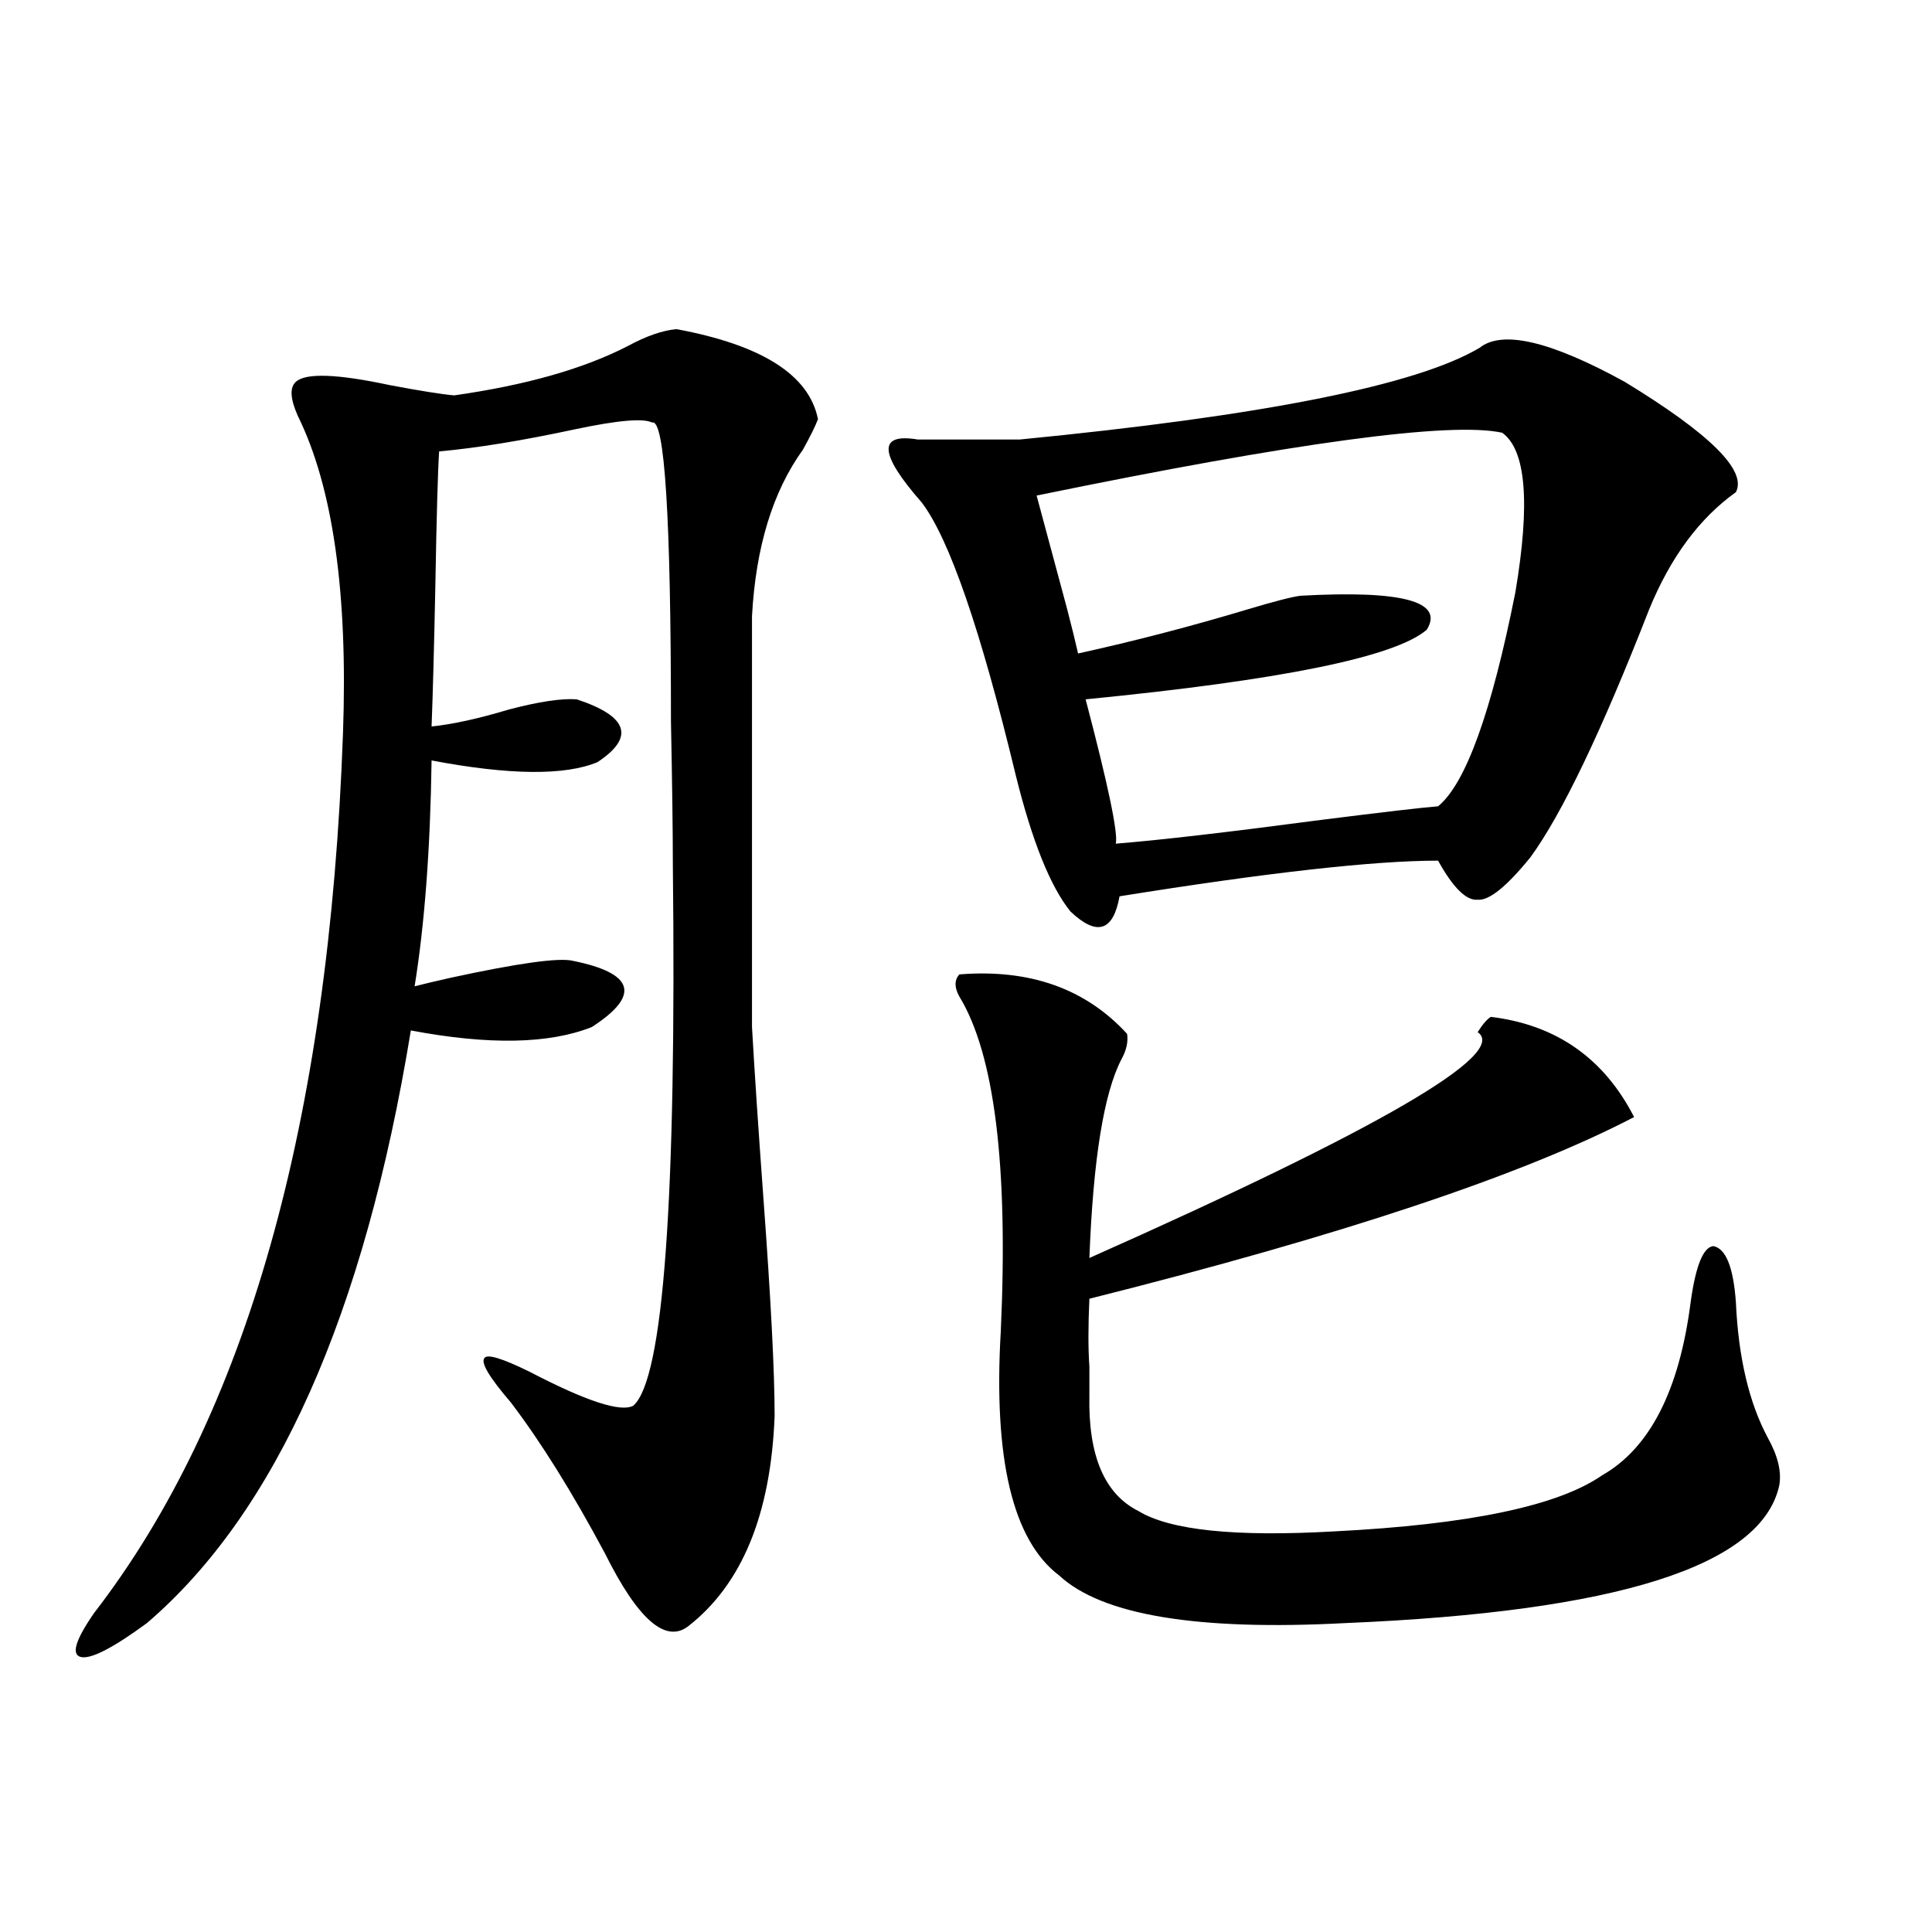
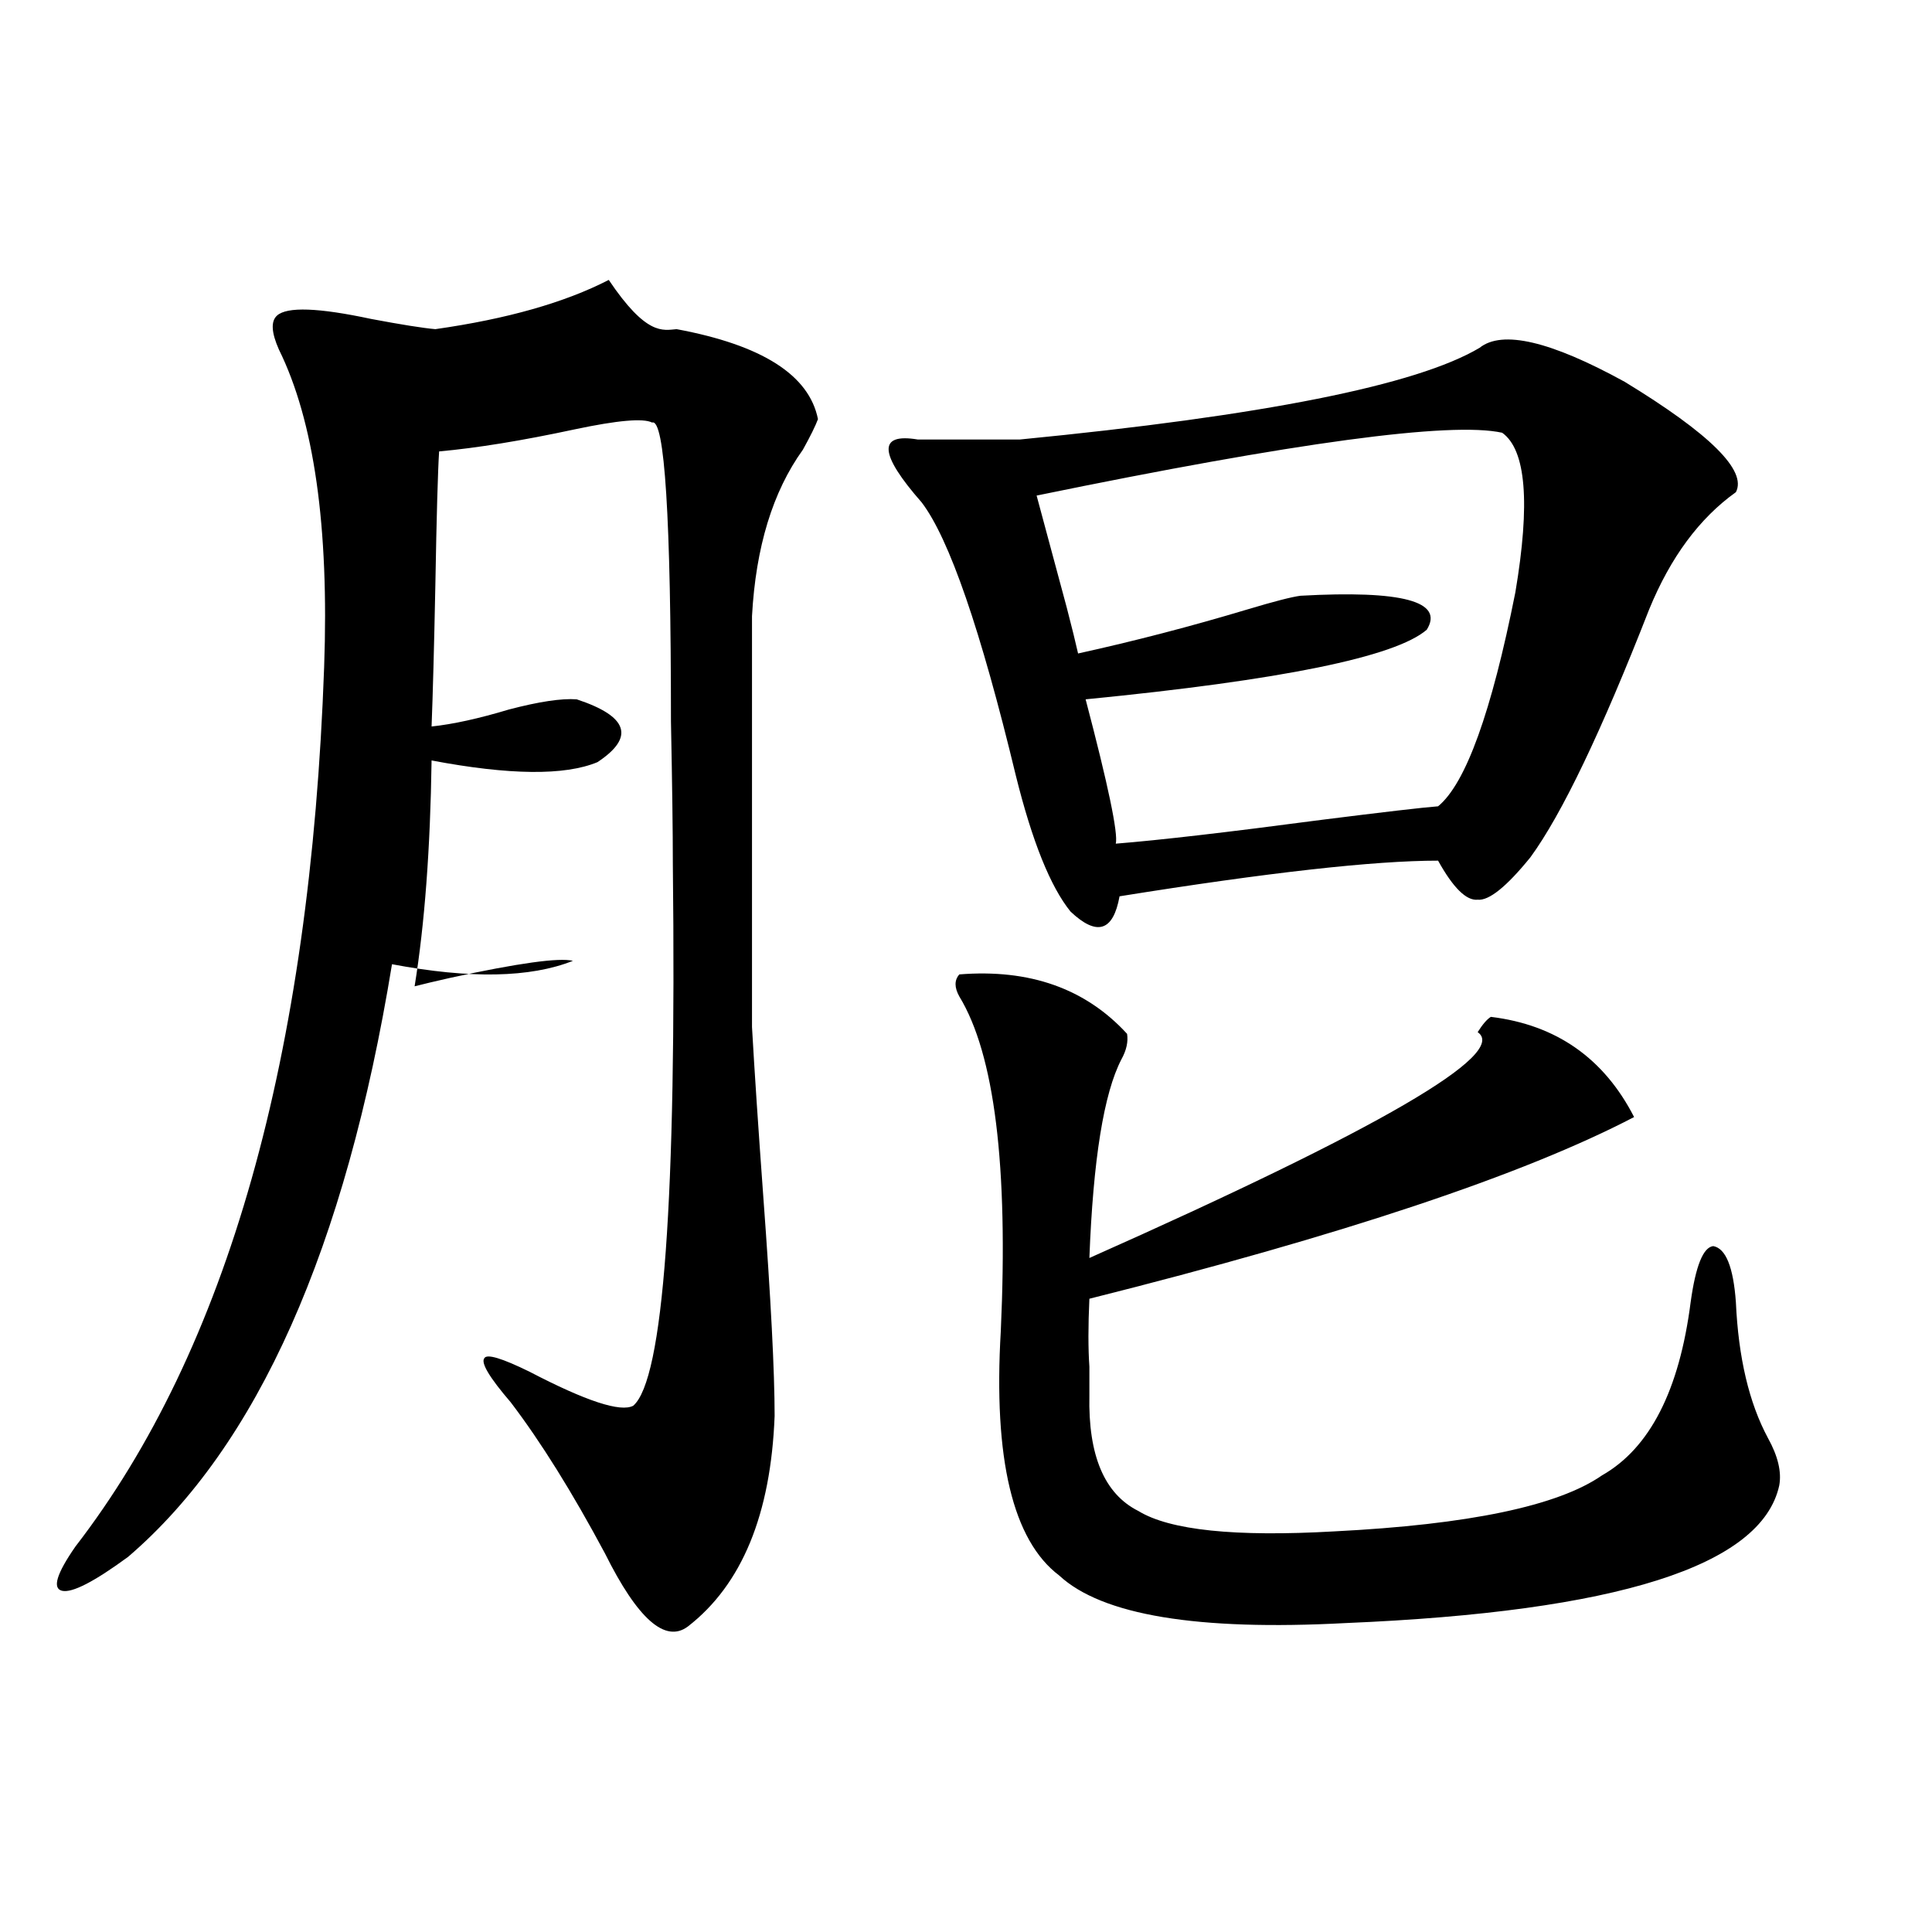
<svg xmlns="http://www.w3.org/2000/svg" version="1.1" id="图层_1" x="0px" y="0px" width="1000px" height="1000px" viewBox="0 0 1000 1000" enable-background="new 0 0 1000 1000" xml:space="preserve">
-   <path d="M350.211,170.371c44.222,8.212,68.611,23.73,73.169,46.582c-1.311,3.516-3.902,8.789-7.805,15.82  c-15.609,21.685-24.39,50.399-26.341,86.133v212.695c1.296,22.852,3.247,52.157,5.854,87.891  c3.902,52.734,5.854,90.527,5.854,113.379c-1.951,50.977-16.92,87.3-44.877,108.984c-11.707,8.789-26.021-3.817-42.926-37.793  c-16.92-31.641-33.17-57.706-48.779-78.223c-11.066-12.882-15.609-20.503-13.658-22.852c1.296-2.335,9.101,0,23.414,7.031  c29.268,15.243,47.148,21.094,53.657,17.578c15.609-13.472,22.438-106.925,20.487-280.371c0-16.987-0.335-41.597-0.976-73.828  c0-105.469-3.262-157.022-9.756-154.688c-4.558-2.335-17.896-1.167-39.999,3.516c-27.316,5.864-50.73,9.668-70.242,11.426  c-0.656,9.97-1.311,33.11-1.951,69.434c-0.656,32.231-1.311,56.552-1.951,72.949c11.051-1.167,24.389-4.093,39.999-8.789  c15.609-4.093,27.316-5.851,35.121-5.273c26.661,8.789,30.243,19.638,10.731,32.52c-16.92,7.031-45.532,6.743-85.851-0.879  c-0.656,45.703-3.583,84.677-8.78,116.895c4.542-1.167,10.731-2.637,18.536-4.395c35.121-7.608,56.249-10.547,63.413-8.789  c31.859,6.454,35.121,17.88,9.756,34.277c-22.118,8.789-53.337,9.38-93.656,1.758c-24.07,147.079-69.602,249.321-136.582,306.738  c-17.561,12.882-28.948,18.745-34.146,17.578c-5.213-1.181-2.927-8.789,6.829-22.852  c78.687-101.953,121.613-253.702,128.777-455.273c2.591-72.647-5.213-127.441-23.414-164.355c-3.902-8.789-4.238-14.64-0.976-17.578  c5.198-4.683,21.463-4.093,48.779,1.758c15.609,2.938,26.661,4.696,33.17,5.273c37.072-5.273,66.98-13.761,89.753-25.488  C334.602,173.887,343.047,170.962,350.211,170.371z M765.811,180.039c11.707-9.366,36.737-3.516,75.12,17.578  c44.222,26.958,63.413,46.005,57.56,57.129c-18.871,13.485-33.825,33.7-44.877,60.645c-24.725,63.281-45.212,106.06-61.462,128.32  c-12.362,15.243-21.463,22.563-27.316,21.973c-5.854,0.591-12.683-6.152-20.487-20.215c-33.17,0-88.138,6.152-164.874,18.457  c-3.262,18.169-11.707,20.806-25.365,7.91c-10.411-12.882-19.847-36.323-28.292-70.313c-18.216-75.586-34.48-122.745-48.779-141.504  c-22.118-25.187-22.773-36.035-1.951-32.52c1.951,0,3.247,0,3.902,0h48.779C653.938,215.195,733.281,199.375,765.811,180.039z   M496.549,504.355c36.417-2.925,65.364,7.333,86.827,30.762c0.641,4.106-0.335,8.501-2.927,13.184  c-9.115,17.578-14.634,51.855-16.585,102.832c150.24-66.797,217.221-105.757,200.971-116.895c2.592-4.093,4.878-6.729,6.829-7.91  c33.811,4.106,58.535,21.396,74.145,51.855c-57.239,29.883-151.216,61.235-281.944,94.043c-0.655,14.063-0.655,25.79,0,35.156  c0,5.273,0,10.259,0,14.941c-0.655,31.063,7.805,50.977,25.365,59.766c16.25,9.97,50.075,13.485,101.461,10.547  c69.587-3.516,115.76-13.184,138.533-29.004c24.71-14.063,39.999-43.945,45.853-89.648c2.592-18.745,6.494-28.413,11.707-29.004  c6.494,1.181,10.396,10.849,11.707,29.004c1.296,28.716,6.829,52.157,16.585,70.313c5.198,9.38,7.149,17.578,5.854,24.609  c-9.115,41.61-83.9,65.327-224.385,71.191c-76.751,4.093-126.186-4.106-148.289-24.609c-24.069-18.155-34.146-60.343-30.243-126.563  c3.902-85.542-3.262-143.262-21.463-173.145C493.942,511.099,493.942,507.294,496.549,504.355z M777.518,223.984  c-26.676-5.851-106.994,4.985-240.97,32.52c4.543,17.001,9.756,36.337,15.609,58.008c2.592,9.97,4.543,17.88,5.854,23.73  c29.268-6.44,58.535-14.063,87.803-22.852c13.658-4.093,22.759-6.44,27.316-7.031c52.682-2.925,74.465,2.938,65.364,17.578  c-16.265,14.063-75.12,26.079-176.581,36.035c11.707,44.536,16.905,69.434,15.609,74.707c22.104-1.758,57.56-5.851,106.339-12.305  c32.515-4.093,52.682-6.44,60.486-7.031c14.299-11.714,27.637-48.628,39.999-110.742  C792.151,260.321,789.865,232.773,777.518,223.984z" />
+   <path d="M350.211,170.371c44.222,8.212,68.611,23.73,73.169,46.582c-1.311,3.516-3.902,8.789-7.805,15.82  c-15.609,21.685-24.39,50.399-26.341,86.133v212.695c1.296,22.852,3.247,52.157,5.854,87.891  c3.902,52.734,5.854,90.527,5.854,113.379c-1.951,50.977-16.92,87.3-44.877,108.984c-11.707,8.789-26.021-3.817-42.926-37.793  c-16.92-31.641-33.17-57.706-48.779-78.223c-11.066-12.882-15.609-20.503-13.658-22.852c1.296-2.335,9.101,0,23.414,7.031  c29.268,15.243,47.148,21.094,53.657,17.578c15.609-13.472,22.438-106.925,20.487-280.371c0-16.987-0.335-41.597-0.976-73.828  c0-105.469-3.262-157.022-9.756-154.688c-4.558-2.335-17.896-1.167-39.999,3.516c-27.316,5.864-50.73,9.668-70.242,11.426  c-0.656,9.97-1.311,33.11-1.951,69.434c-0.656,32.231-1.311,56.552-1.951,72.949c11.051-1.167,24.389-4.093,39.999-8.789  c15.609-4.093,27.316-5.851,35.121-5.273c26.661,8.789,30.243,19.638,10.731,32.52c-16.92,7.031-45.532,6.743-85.851-0.879  c-0.656,45.703-3.583,84.677-8.78,116.895c4.542-1.167,10.731-2.637,18.536-4.395c35.121-7.608,56.249-10.547,63.413-8.789  c-22.118,8.789-53.337,9.38-93.656,1.758c-24.07,147.079-69.602,249.321-136.582,306.738  c-17.561,12.882-28.948,18.745-34.146,17.578c-5.213-1.181-2.927-8.789,6.829-22.852  c78.687-101.953,121.613-253.702,128.777-455.273c2.591-72.647-5.213-127.441-23.414-164.355c-3.902-8.789-4.238-14.64-0.976-17.578  c5.198-4.683,21.463-4.093,48.779,1.758c15.609,2.938,26.661,4.696,33.17,5.273c37.072-5.273,66.98-13.761,89.753-25.488  C334.602,173.887,343.047,170.962,350.211,170.371z M765.811,180.039c11.707-9.366,36.737-3.516,75.12,17.578  c44.222,26.958,63.413,46.005,57.56,57.129c-18.871,13.485-33.825,33.7-44.877,60.645c-24.725,63.281-45.212,106.06-61.462,128.32  c-12.362,15.243-21.463,22.563-27.316,21.973c-5.854,0.591-12.683-6.152-20.487-20.215c-33.17,0-88.138,6.152-164.874,18.457  c-3.262,18.169-11.707,20.806-25.365,7.91c-10.411-12.882-19.847-36.323-28.292-70.313c-18.216-75.586-34.48-122.745-48.779-141.504  c-22.118-25.187-22.773-36.035-1.951-32.52c1.951,0,3.247,0,3.902,0h48.779C653.938,215.195,733.281,199.375,765.811,180.039z   M496.549,504.355c36.417-2.925,65.364,7.333,86.827,30.762c0.641,4.106-0.335,8.501-2.927,13.184  c-9.115,17.578-14.634,51.855-16.585,102.832c150.24-66.797,217.221-105.757,200.971-116.895c2.592-4.093,4.878-6.729,6.829-7.91  c33.811,4.106,58.535,21.396,74.145,51.855c-57.239,29.883-151.216,61.235-281.944,94.043c-0.655,14.063-0.655,25.79,0,35.156  c0,5.273,0,10.259,0,14.941c-0.655,31.063,7.805,50.977,25.365,59.766c16.25,9.97,50.075,13.485,101.461,10.547  c69.587-3.516,115.76-13.184,138.533-29.004c24.71-14.063,39.999-43.945,45.853-89.648c2.592-18.745,6.494-28.413,11.707-29.004  c6.494,1.181,10.396,10.849,11.707,29.004c1.296,28.716,6.829,52.157,16.585,70.313c5.198,9.38,7.149,17.578,5.854,24.609  c-9.115,41.61-83.9,65.327-224.385,71.191c-76.751,4.093-126.186-4.106-148.289-24.609c-24.069-18.155-34.146-60.343-30.243-126.563  c3.902-85.542-3.262-143.262-21.463-173.145C493.942,511.099,493.942,507.294,496.549,504.355z M777.518,223.984  c-26.676-5.851-106.994,4.985-240.97,32.52c4.543,17.001,9.756,36.337,15.609,58.008c2.592,9.97,4.543,17.88,5.854,23.73  c29.268-6.44,58.535-14.063,87.803-22.852c13.658-4.093,22.759-6.44,27.316-7.031c52.682-2.925,74.465,2.938,65.364,17.578  c-16.265,14.063-75.12,26.079-176.581,36.035c11.707,44.536,16.905,69.434,15.609,74.707c22.104-1.758,57.56-5.851,106.339-12.305  c32.515-4.093,52.682-6.44,60.486-7.031c14.299-11.714,27.637-48.628,39.999-110.742  C792.151,260.321,789.865,232.773,777.518,223.984z" />
</svg>